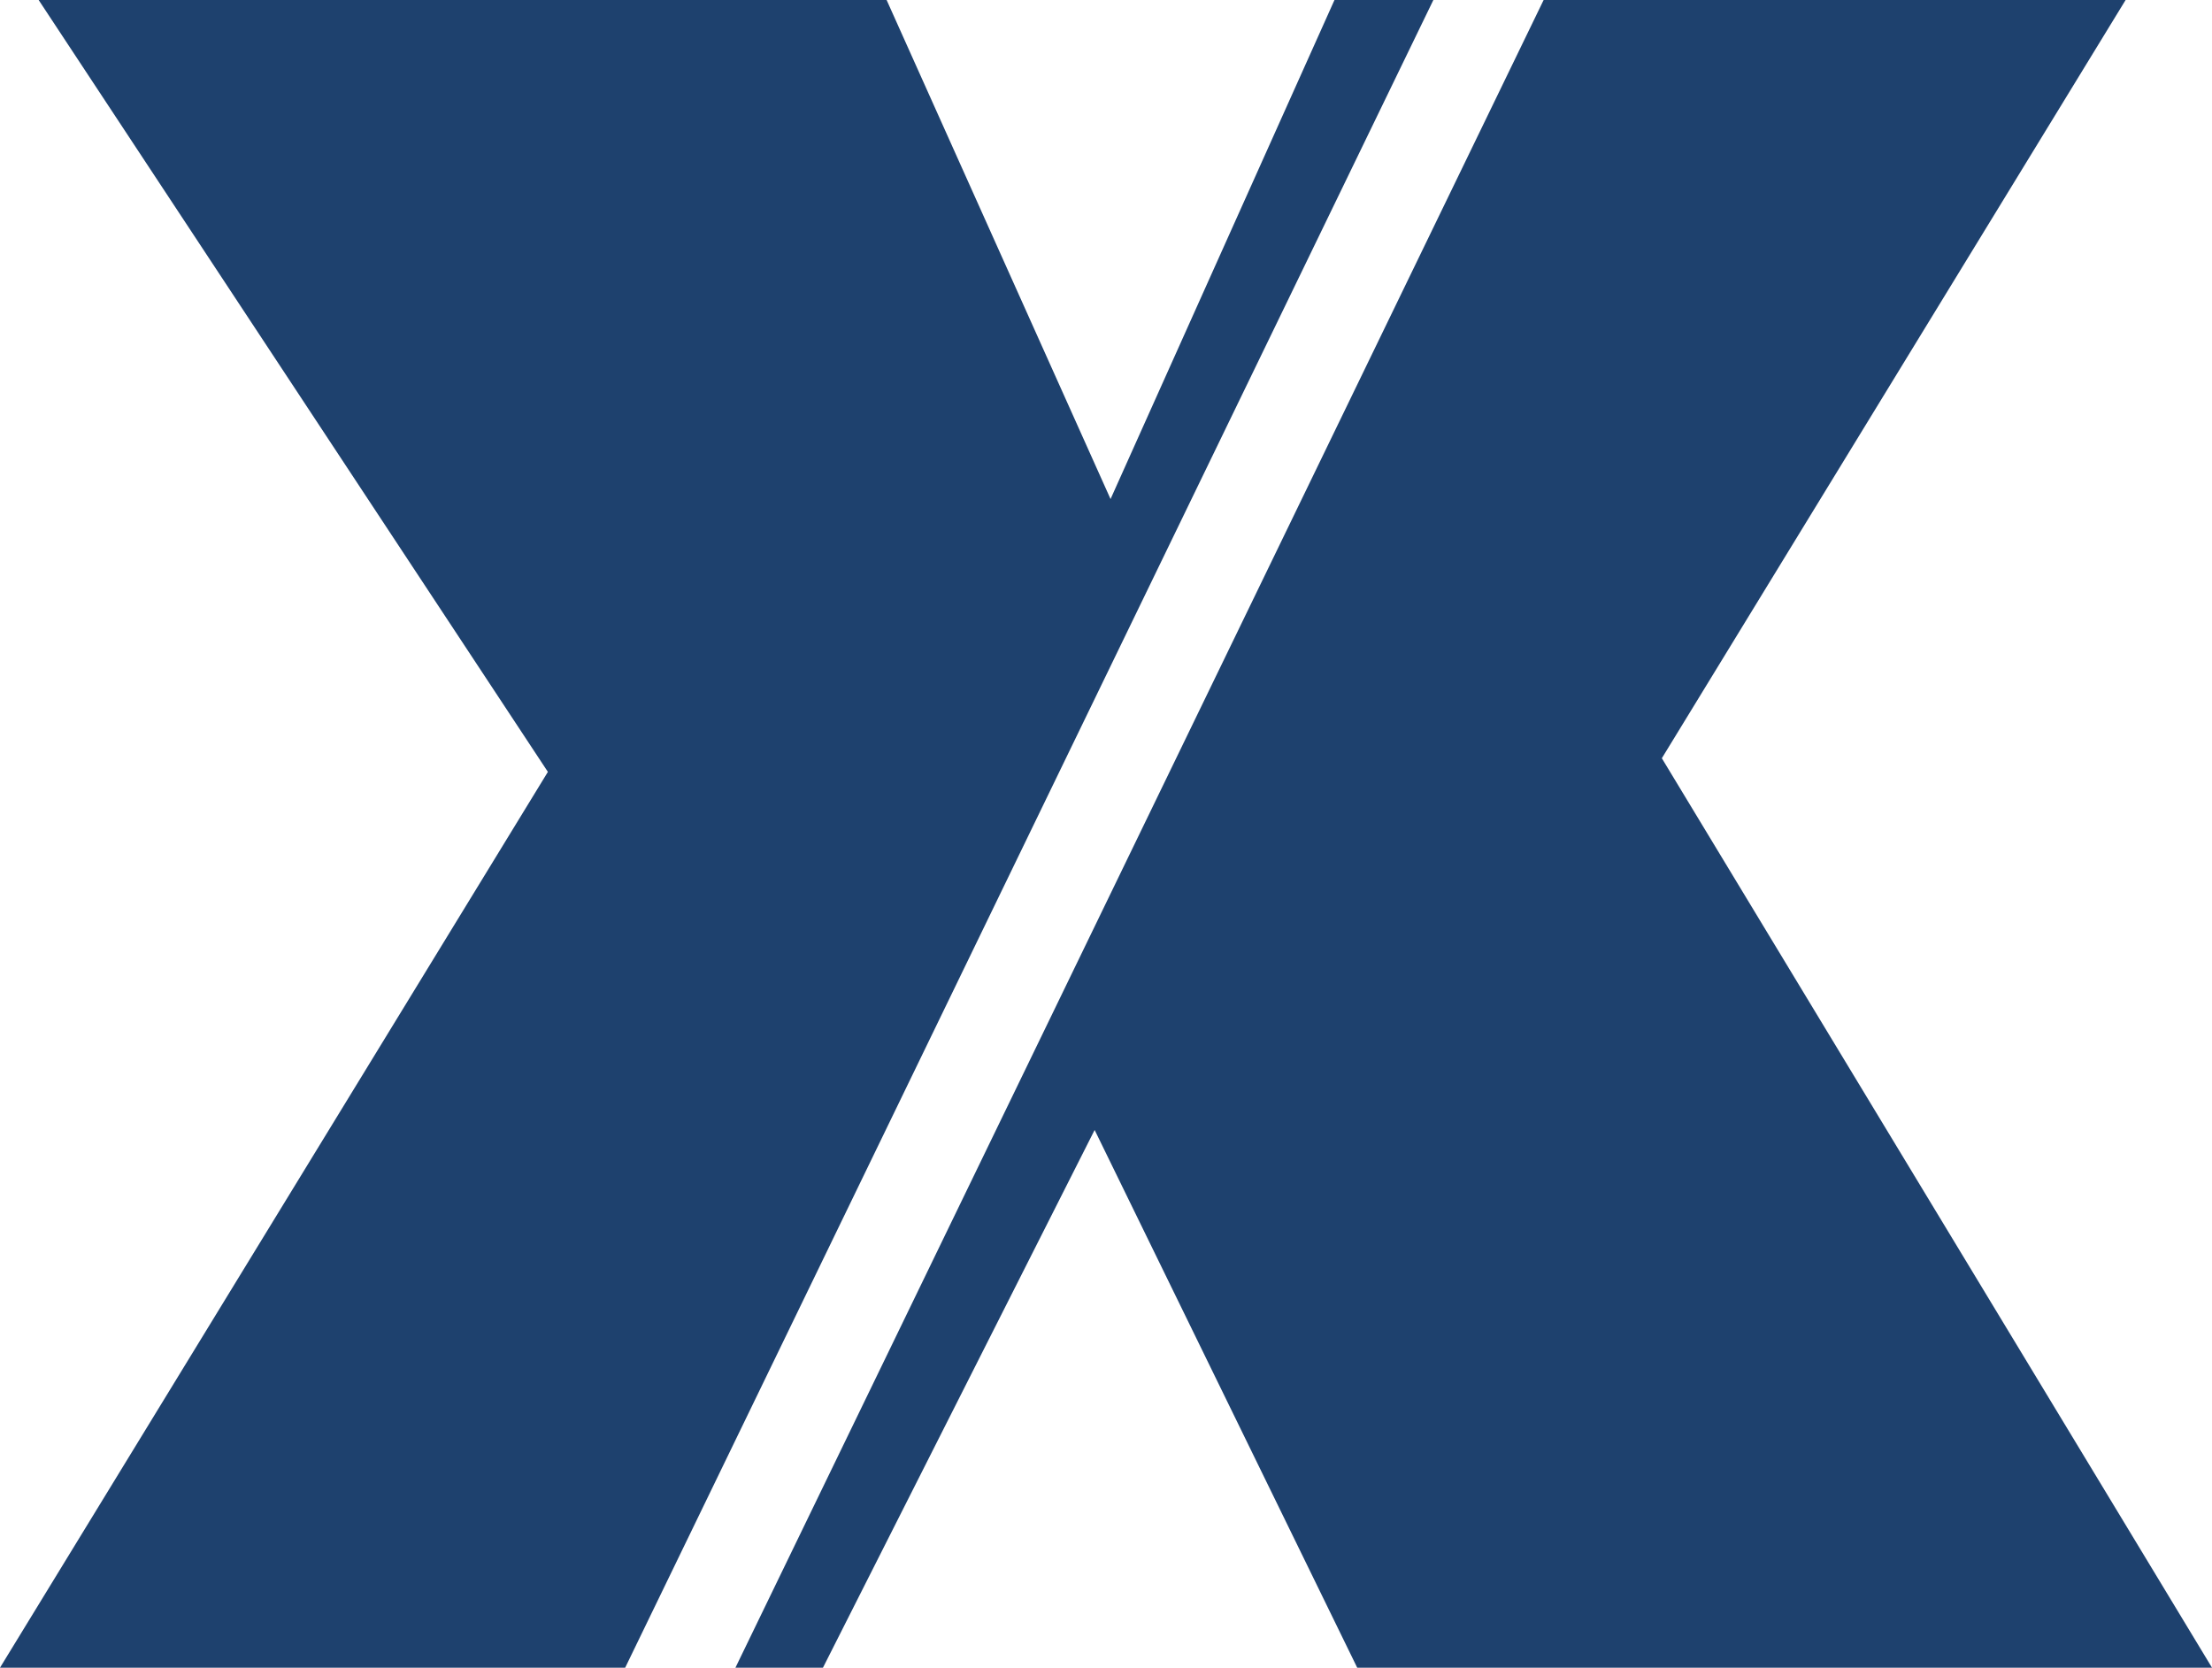
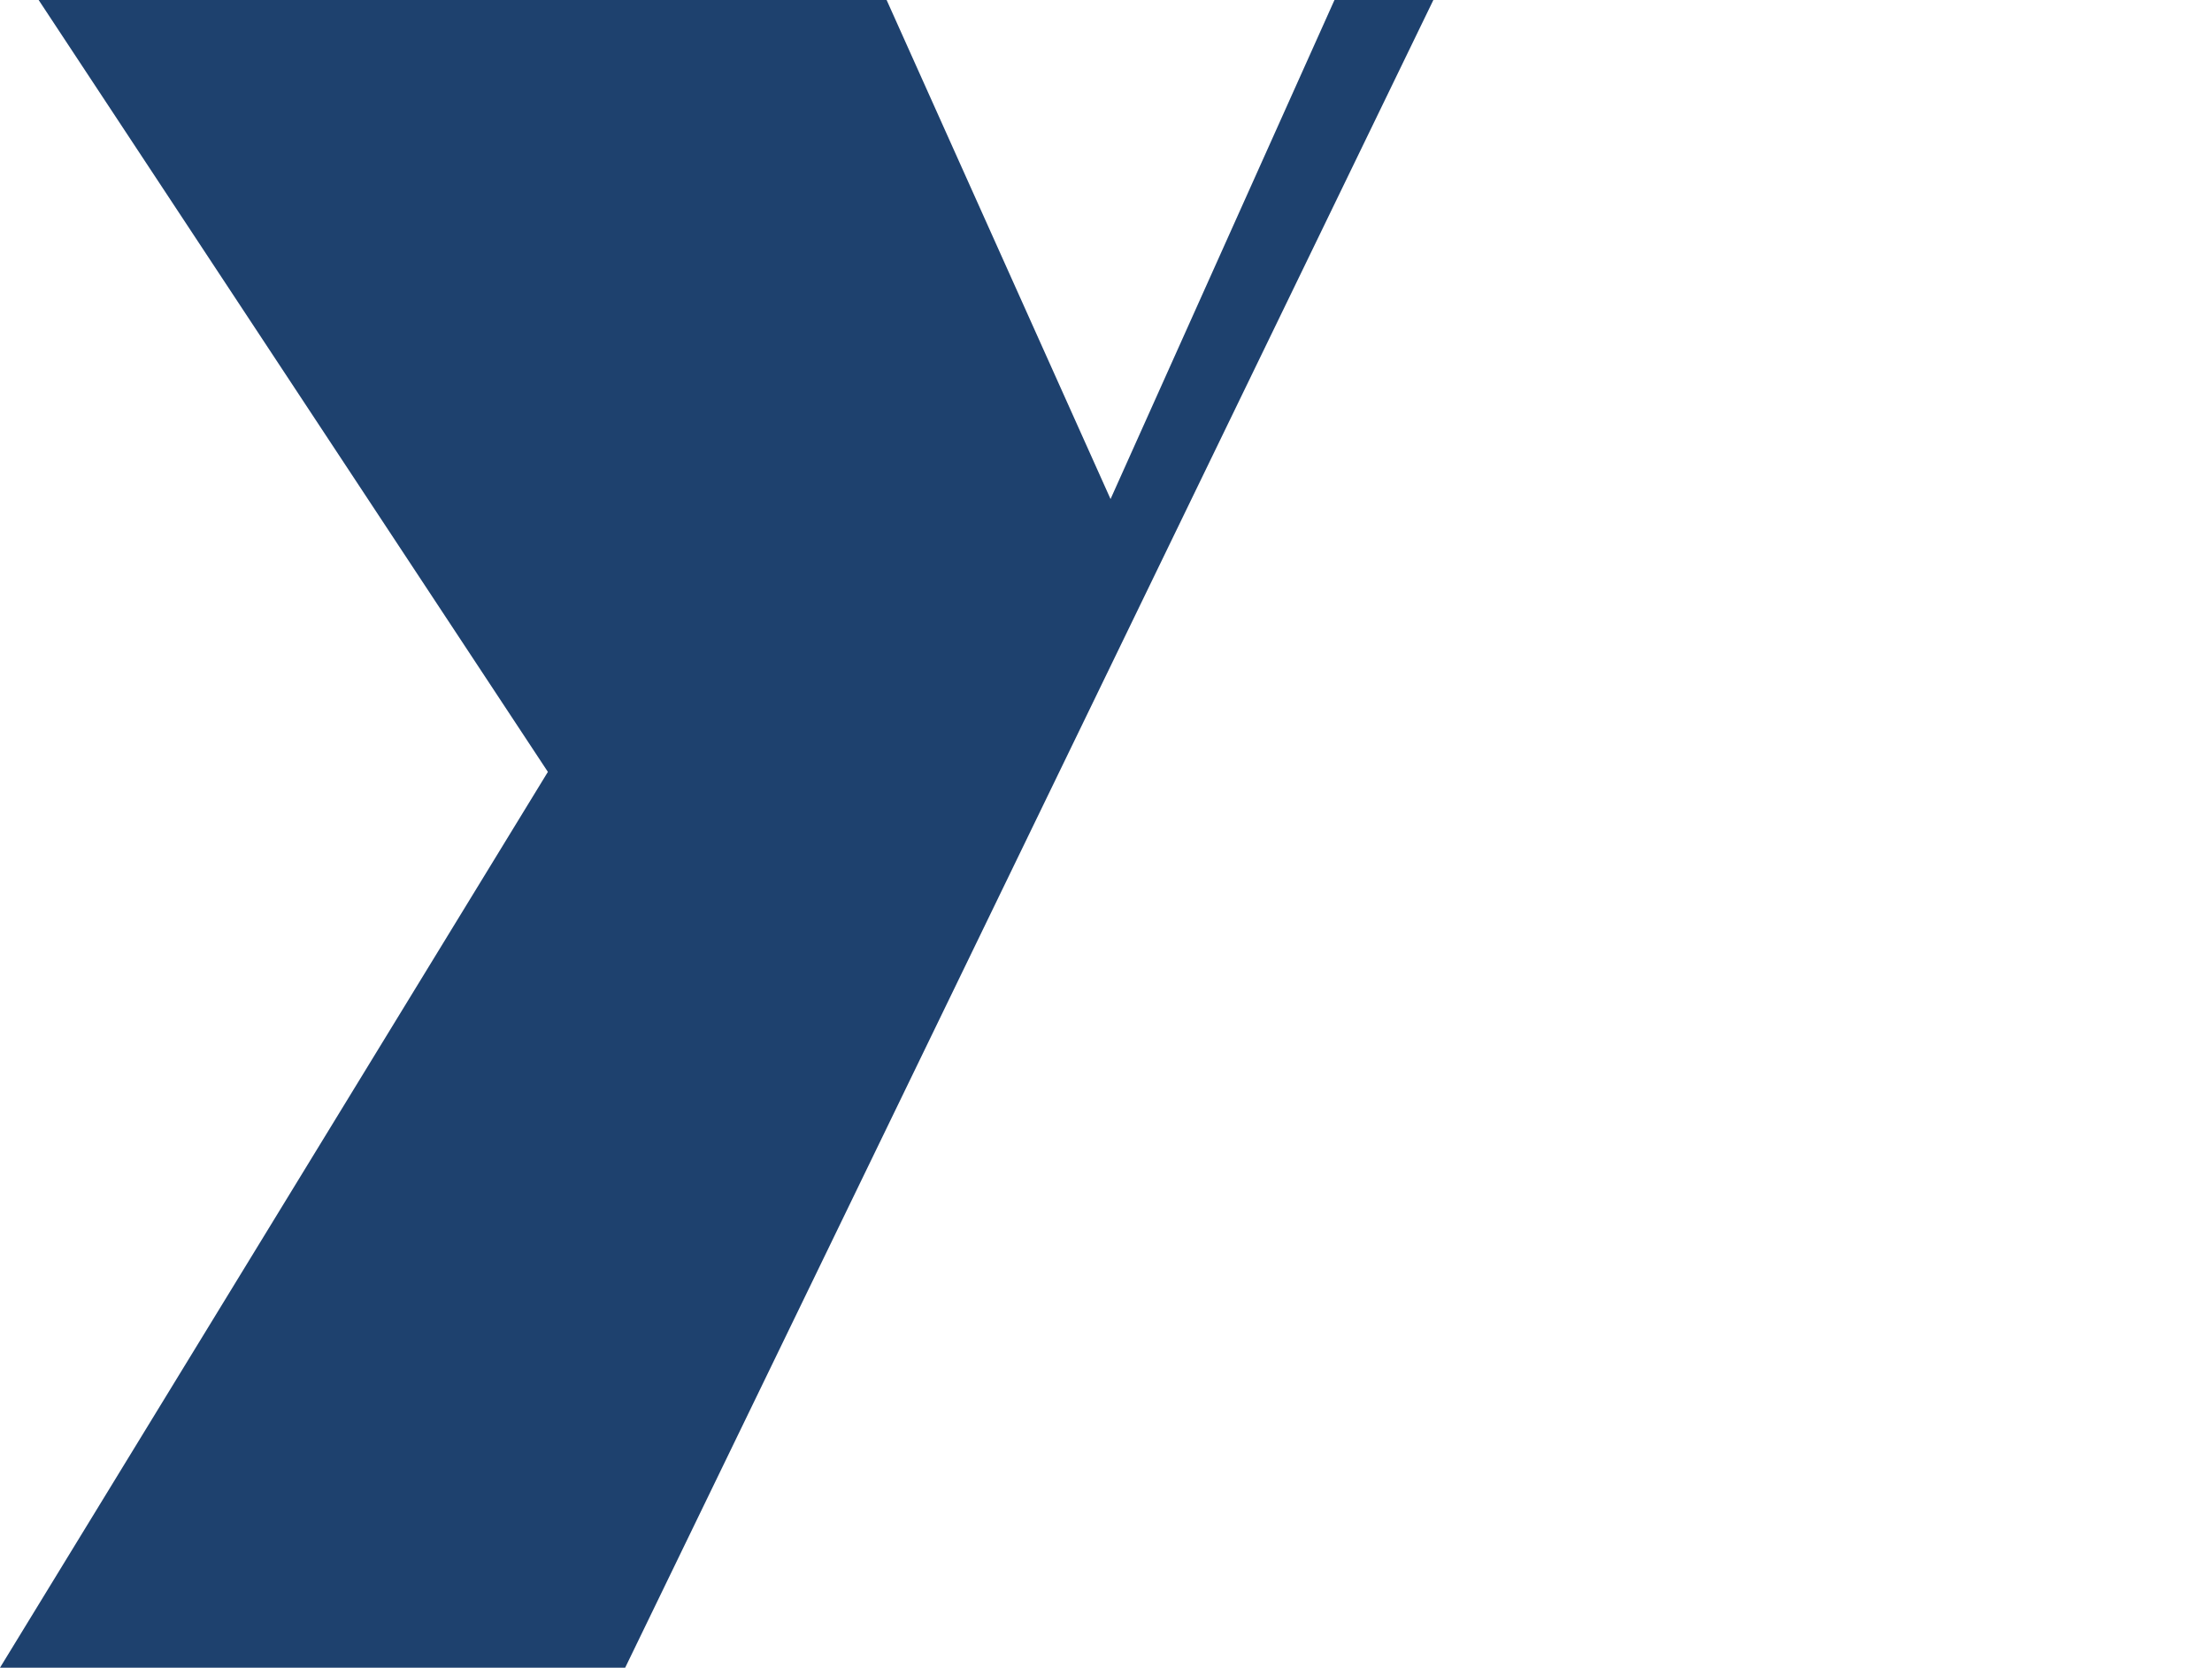
<svg xmlns="http://www.w3.org/2000/svg" version="1.1" id="Ebene_1" x="0px" y="0px" viewBox="0 0 194.6 146.7" style="enable-background:new 0 0 194.6 146.7;" xml:space="preserve">
  <style type="text/css">
	.st0{fill:#1e416e;}
</style>
  <g>
    <polygon class="st0" points="55,146.7 126.1,0 117.4,0 97.7,43.9 78,0 3.4,0 48.2,67.9 0,146.7  " />
-     <polygon class="st0" points="146.2,66.7 187,0 135.8,0 64.7,146.7 72.4,146.7 96.3,99.4 119.4,146.7 194.6,146.7  " />
  </g>
</svg>